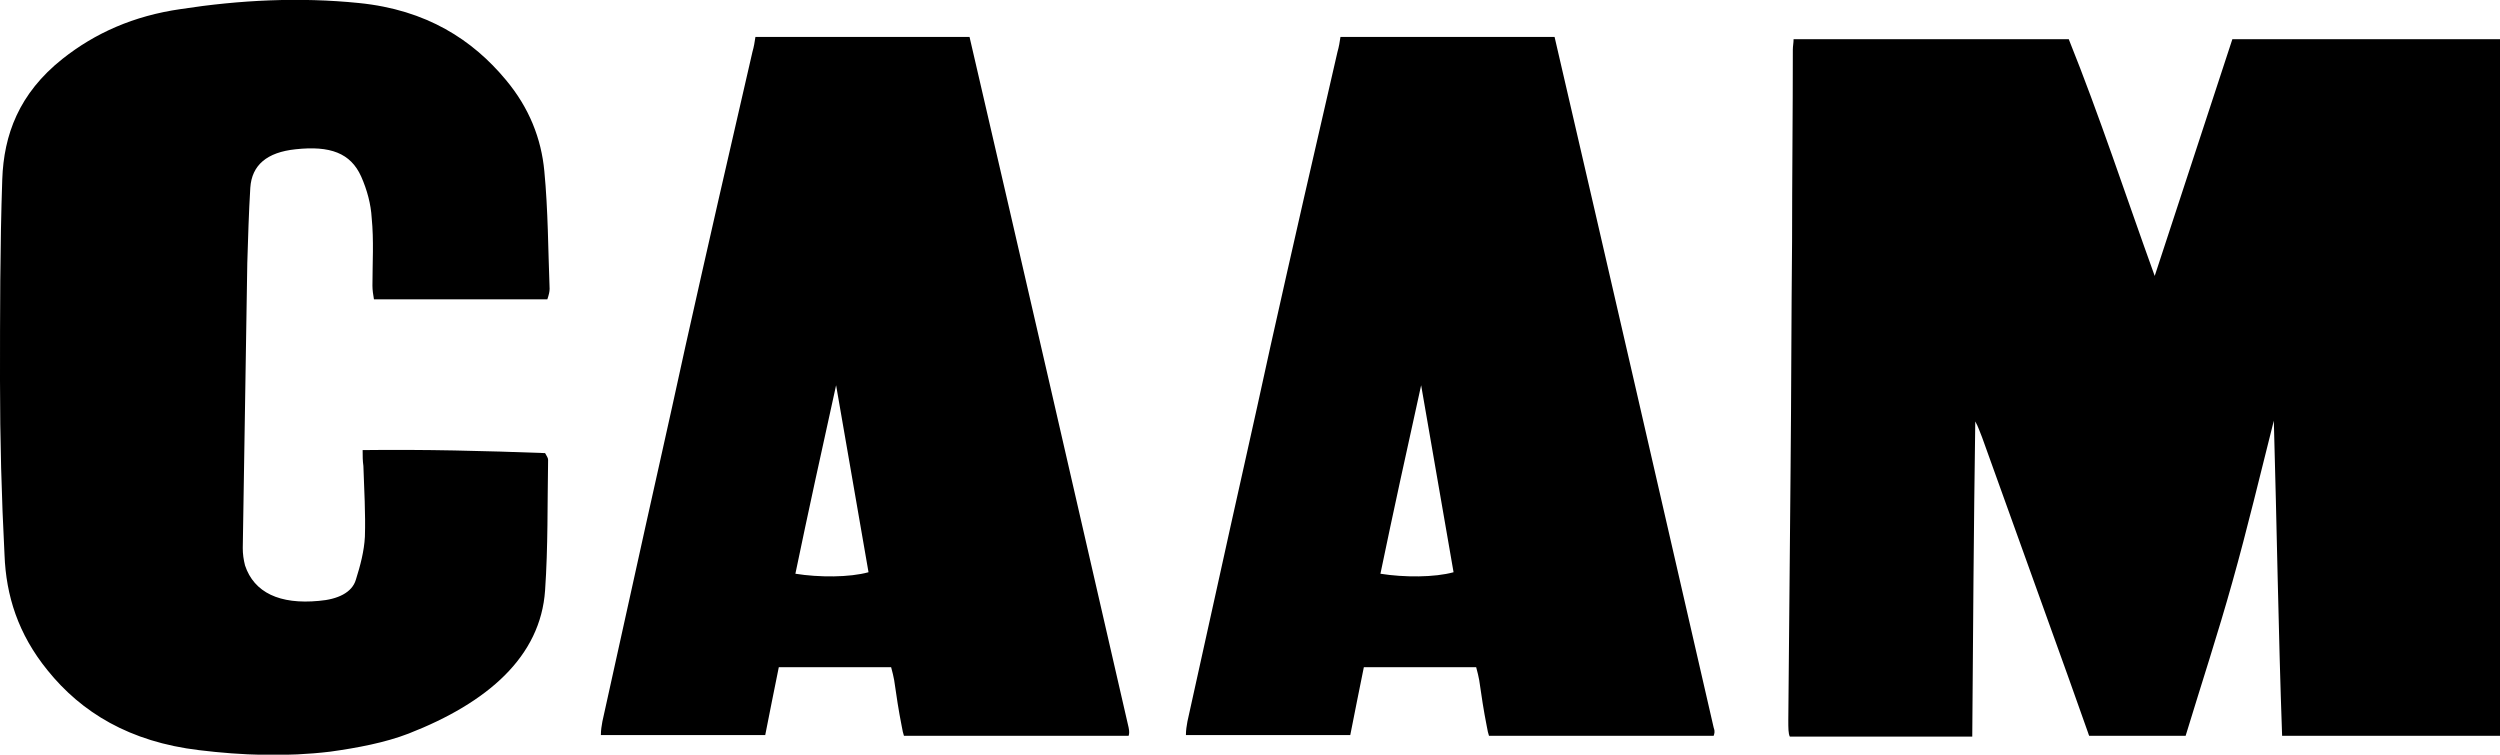
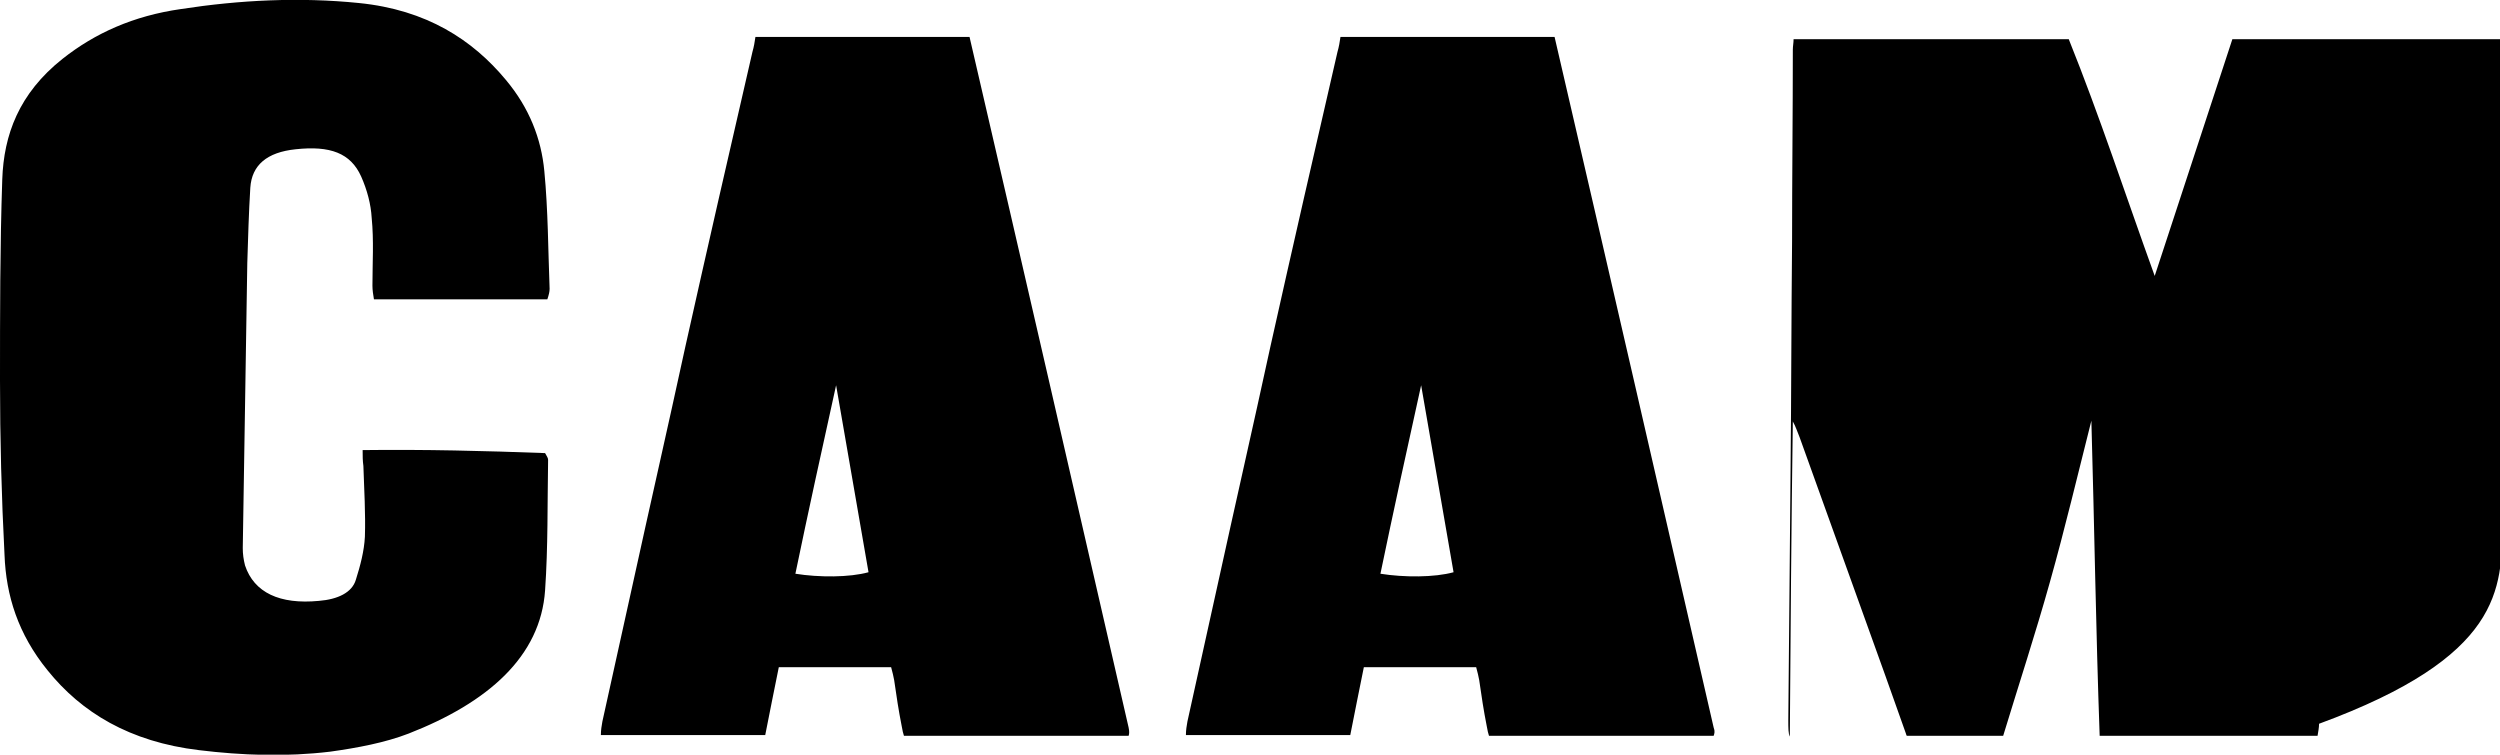
<svg xmlns="http://www.w3.org/2000/svg" xml:space="preserve" style="enable-background:new 0 0 331.6 100.1;" viewBox="0 0 331.6 100.1" y="0px" x="0px" id="Layer_1" version="1.1">
  <g>
-     <path d="M48.1,59.7c8.3-0.1,16.2,0.1,24.2,0.4c0.2,0.4,0.4,0.6,0.4,0.9c-0.1,5.8,0,11.5-0.4,17.3c-0.6,8.8-7.6,14.9-18.1,19   c-3.1,1.2-6.8,1.9-10.4,2.4c-5.8,0.7-11.7,0.5-17.4-0.2c-9.2-1.1-15.6-5-20.1-10.6C2.4,84.1,0.8,79,0.6,73.6   C0.2,65.9,0,58.2,0,50.5c0-8.9,0-17.8,0.3-26.7c0.2-5.9,2.2-11.4,8-16c4.3-3.4,9.4-5.7,15.7-6.6C31.8,0,39.7-0.4,47.6,0.4   c9,0.9,15.1,4.9,19.5,10.2c3.1,3.7,4.7,7.8,5.1,12.1c0.5,5.2,0.5,10.4,0.7,15.6c0,0.4-0.1,0.8-0.3,1.4c-7.6,0-15.2,0-23,0   c-0.1-0.6-0.2-1.2-0.2-1.8c0-3,0.2-6-0.1-9c-0.1-1.8-0.6-3.7-1.4-5.5c-1.4-3.1-4.1-4.1-8.7-3.6c-3.8,0.4-5.8,2.1-6,5.1   c-0.2,3.3-0.3,6.7-0.4,10c-0.1,6.3-0.2,12.7-0.3,19c-0.1,6.3-0.2,12.5-0.3,18.8c0,0.8,0.1,1.5,0.3,2.3c1.2,3.6,4.6,5.2,9.8,4.7   c2.5-0.2,4.4-1.1,4.9-2.8c0.6-1.9,1.1-3.8,1.2-5.7c0.1-3.1-0.1-6.3-0.2-9.4C48.1,61.1,48.1,60.5,48.1,59.7L48.1,59.7z M149.7,97.6   h-29.8c-0.1-0.3-0.2-0.7-0.3-1.3c-0.4-2-0.7-4-1-6.1c-0.1-0.5-0.2-1-0.4-1.7c-4.9,0-9.7,0-14.9,0c-0.6,3-1.2,5.9-1.8,9H79.7   c0-0.7,0.1-1.2,0.2-1.8c1.3-6,2.7-12.1,4-18.1c2.3-10.5,4.7-21,7-31.6c2.9-13,5.9-26.1,8.9-39.1c0.2-0.7,0.3-1.3,0.4-2h28.4   c7.1,30.6,14.1,61.1,21.1,91.6C149.8,97,149.8,97.3,149.7,97.6L149.7,97.6z M110.9,51.1c-1.9,8.6-3.7,16.8-5.4,25   c3.1,0.5,7.2,0.5,9.7-0.2C113.8,67.8,112.4,59.7,110.9,51.1L110.9,51.1z M331.9,69.4c0-20.5,0-40.9,0-61.3c0-1-0.2-1.9-0.3-2.9   h-35.5c-3.4,10.4-6.8,20.7-10.3,31.4c-3.9-10.8-7.3-21.2-11.4-31.4h-36.5c0,0.5-0.1,0.9-0.1,1.4c0,8.5-0.1,17-0.1,25.4   c-0.1,10.1-0.1,20.3-0.2,30.4c-0.1,11-0.2,22.1-0.3,33.1c0,1.1,0,1.8,0.2,2.2h24.2c0.1-14,0.2-27.9,0.4-41.8   c0.4,0.7,0.6,1.4,0.9,2.1c3.8,10.6,7.6,21.1,11.4,31.7c0.9,2.5,1.8,5.1,2.7,7.6c0,0.1,0.1,0.2,0.1,0.3h12.8   c2.1-6.9,4.3-13.6,6.2-20.4c2-7.1,3.7-14.3,5.5-21.4c0.4,14,0.6,27.9,1.1,41.8h28.9c0.1-0.6,0.2-1.1,0.2-1.6   C331.8,87.1,331.9,78.2,331.9,69.4L331.9,69.4z M227.3,97.6h-29.8c-0.1-0.3-0.2-0.7-0.3-1.3c-0.4-2-0.7-4-1-6.1   c-0.1-0.5-0.2-1-0.4-1.7c-4.9,0-9.7,0-14.9,0c-0.6,3-1.2,5.9-1.8,9h-21.8c0-0.7,0.1-1.2,0.2-1.8c1.3-6,2.7-12.1,4-18.1   c2.3-10.5,4.7-21,7-31.6c2.9-13,5.9-26.1,8.9-39.1c0.2-0.7,0.3-1.3,0.4-2h28.4c7.1,30.6,14.1,61.1,21.1,91.6   C227.5,97,227.4,97.3,227.3,97.6L227.3,97.6z M188.5,51.1c-1.9,8.6-3.7,16.8-5.4,25c3.1,0.5,7.2,0.5,9.7-0.2   C191.4,67.8,190,59.7,188.5,51.1L188.5,51.1z" />
+     <path d="M48.1,59.7c8.3-0.1,16.2,0.1,24.2,0.4c0.2,0.4,0.4,0.6,0.4,0.9c-0.1,5.8,0,11.5-0.4,17.3c-0.6,8.8-7.6,14.9-18.1,19   c-3.1,1.2-6.8,1.9-10.4,2.4c-5.8,0.7-11.7,0.5-17.4-0.2c-9.2-1.1-15.6-5-20.1-10.6C2.4,84.1,0.8,79,0.6,73.6   C0.2,65.9,0,58.2,0,50.5c0-8.9,0-17.8,0.3-26.7c0.2-5.9,2.2-11.4,8-16c4.3-3.4,9.4-5.7,15.7-6.6C31.8,0,39.7-0.4,47.6,0.4   c9,0.9,15.1,4.9,19.5,10.2c3.1,3.7,4.7,7.8,5.1,12.1c0.5,5.2,0.5,10.4,0.7,15.6c0,0.4-0.1,0.8-0.3,1.4c-7.6,0-15.2,0-23,0   c-0.1-0.6-0.2-1.2-0.2-1.8c0-3,0.2-6-0.1-9c-0.1-1.8-0.6-3.7-1.4-5.5c-1.4-3.1-4.1-4.1-8.7-3.6c-3.8,0.4-5.8,2.1-6,5.1   c-0.2,3.3-0.3,6.7-0.4,10c-0.1,6.3-0.2,12.7-0.3,19c-0.1,6.3-0.2,12.5-0.3,18.8c0,0.8,0.1,1.5,0.3,2.3c1.2,3.6,4.6,5.2,9.8,4.7   c2.5-0.2,4.4-1.1,4.9-2.8c0.6-1.9,1.1-3.8,1.2-5.7c0.1-3.1-0.1-6.3-0.2-9.4C48.1,61.1,48.1,60.5,48.1,59.7L48.1,59.7z M149.7,97.6   h-29.8c-0.1-0.3-0.2-0.7-0.3-1.3c-0.4-2-0.7-4-1-6.1c-0.1-0.5-0.2-1-0.4-1.7c-4.9,0-9.7,0-14.9,0c-0.6,3-1.2,5.9-1.8,9H79.7   c0-0.7,0.1-1.2,0.2-1.8c1.3-6,2.7-12.1,4-18.1c2.3-10.5,4.7-21,7-31.6c2.9-13,5.9-26.1,8.9-39.1c0.2-0.7,0.3-1.3,0.4-2h28.4   c7.1,30.6,14.1,61.1,21.1,91.6C149.8,97,149.8,97.3,149.7,97.6L149.7,97.6z M110.9,51.1c-1.9,8.6-3.7,16.8-5.4,25   c3.1,0.5,7.2,0.5,9.7-0.2C113.8,67.8,112.4,59.7,110.9,51.1L110.9,51.1z M331.9,69.4c0-20.5,0-40.9,0-61.3c0-1-0.2-1.9-0.3-2.9   h-35.5c-3.4,10.4-6.8,20.7-10.3,31.4c-3.9-10.8-7.3-21.2-11.4-31.4h-36.5c0,0.5-0.1,0.9-0.1,1.4c0,8.5-0.1,17-0.1,25.4   c-0.1,10.1-0.1,20.3-0.2,30.4c-0.1,11-0.2,22.1-0.3,33.1c0,1.1,0,1.8,0.2,2.2c0.1-14,0.2-27.9,0.4-41.8   c0.4,0.7,0.6,1.4,0.9,2.1c3.8,10.6,7.6,21.1,11.4,31.7c0.9,2.5,1.8,5.1,2.7,7.6c0,0.1,0.1,0.2,0.1,0.3h12.8   c2.1-6.9,4.3-13.6,6.2-20.4c2-7.1,3.7-14.3,5.5-21.4c0.4,14,0.6,27.9,1.1,41.8h28.9c0.1-0.6,0.2-1.1,0.2-1.6   C331.8,87.1,331.9,78.2,331.9,69.4L331.9,69.4z M227.3,97.6h-29.8c-0.1-0.3-0.2-0.7-0.3-1.3c-0.4-2-0.7-4-1-6.1   c-0.1-0.5-0.2-1-0.4-1.7c-4.9,0-9.7,0-14.9,0c-0.6,3-1.2,5.9-1.8,9h-21.8c0-0.7,0.1-1.2,0.2-1.8c1.3-6,2.7-12.1,4-18.1   c2.3-10.5,4.7-21,7-31.6c2.9-13,5.9-26.1,8.9-39.1c0.2-0.7,0.3-1.3,0.4-2h28.4c7.1,30.6,14.1,61.1,21.1,91.6   C227.5,97,227.4,97.3,227.3,97.6L227.3,97.6z M188.5,51.1c-1.9,8.6-3.7,16.8-5.4,25c3.1,0.5,7.2,0.5,9.7-0.2   C191.4,67.8,190,59.7,188.5,51.1L188.5,51.1z" />
  </g>
</svg>